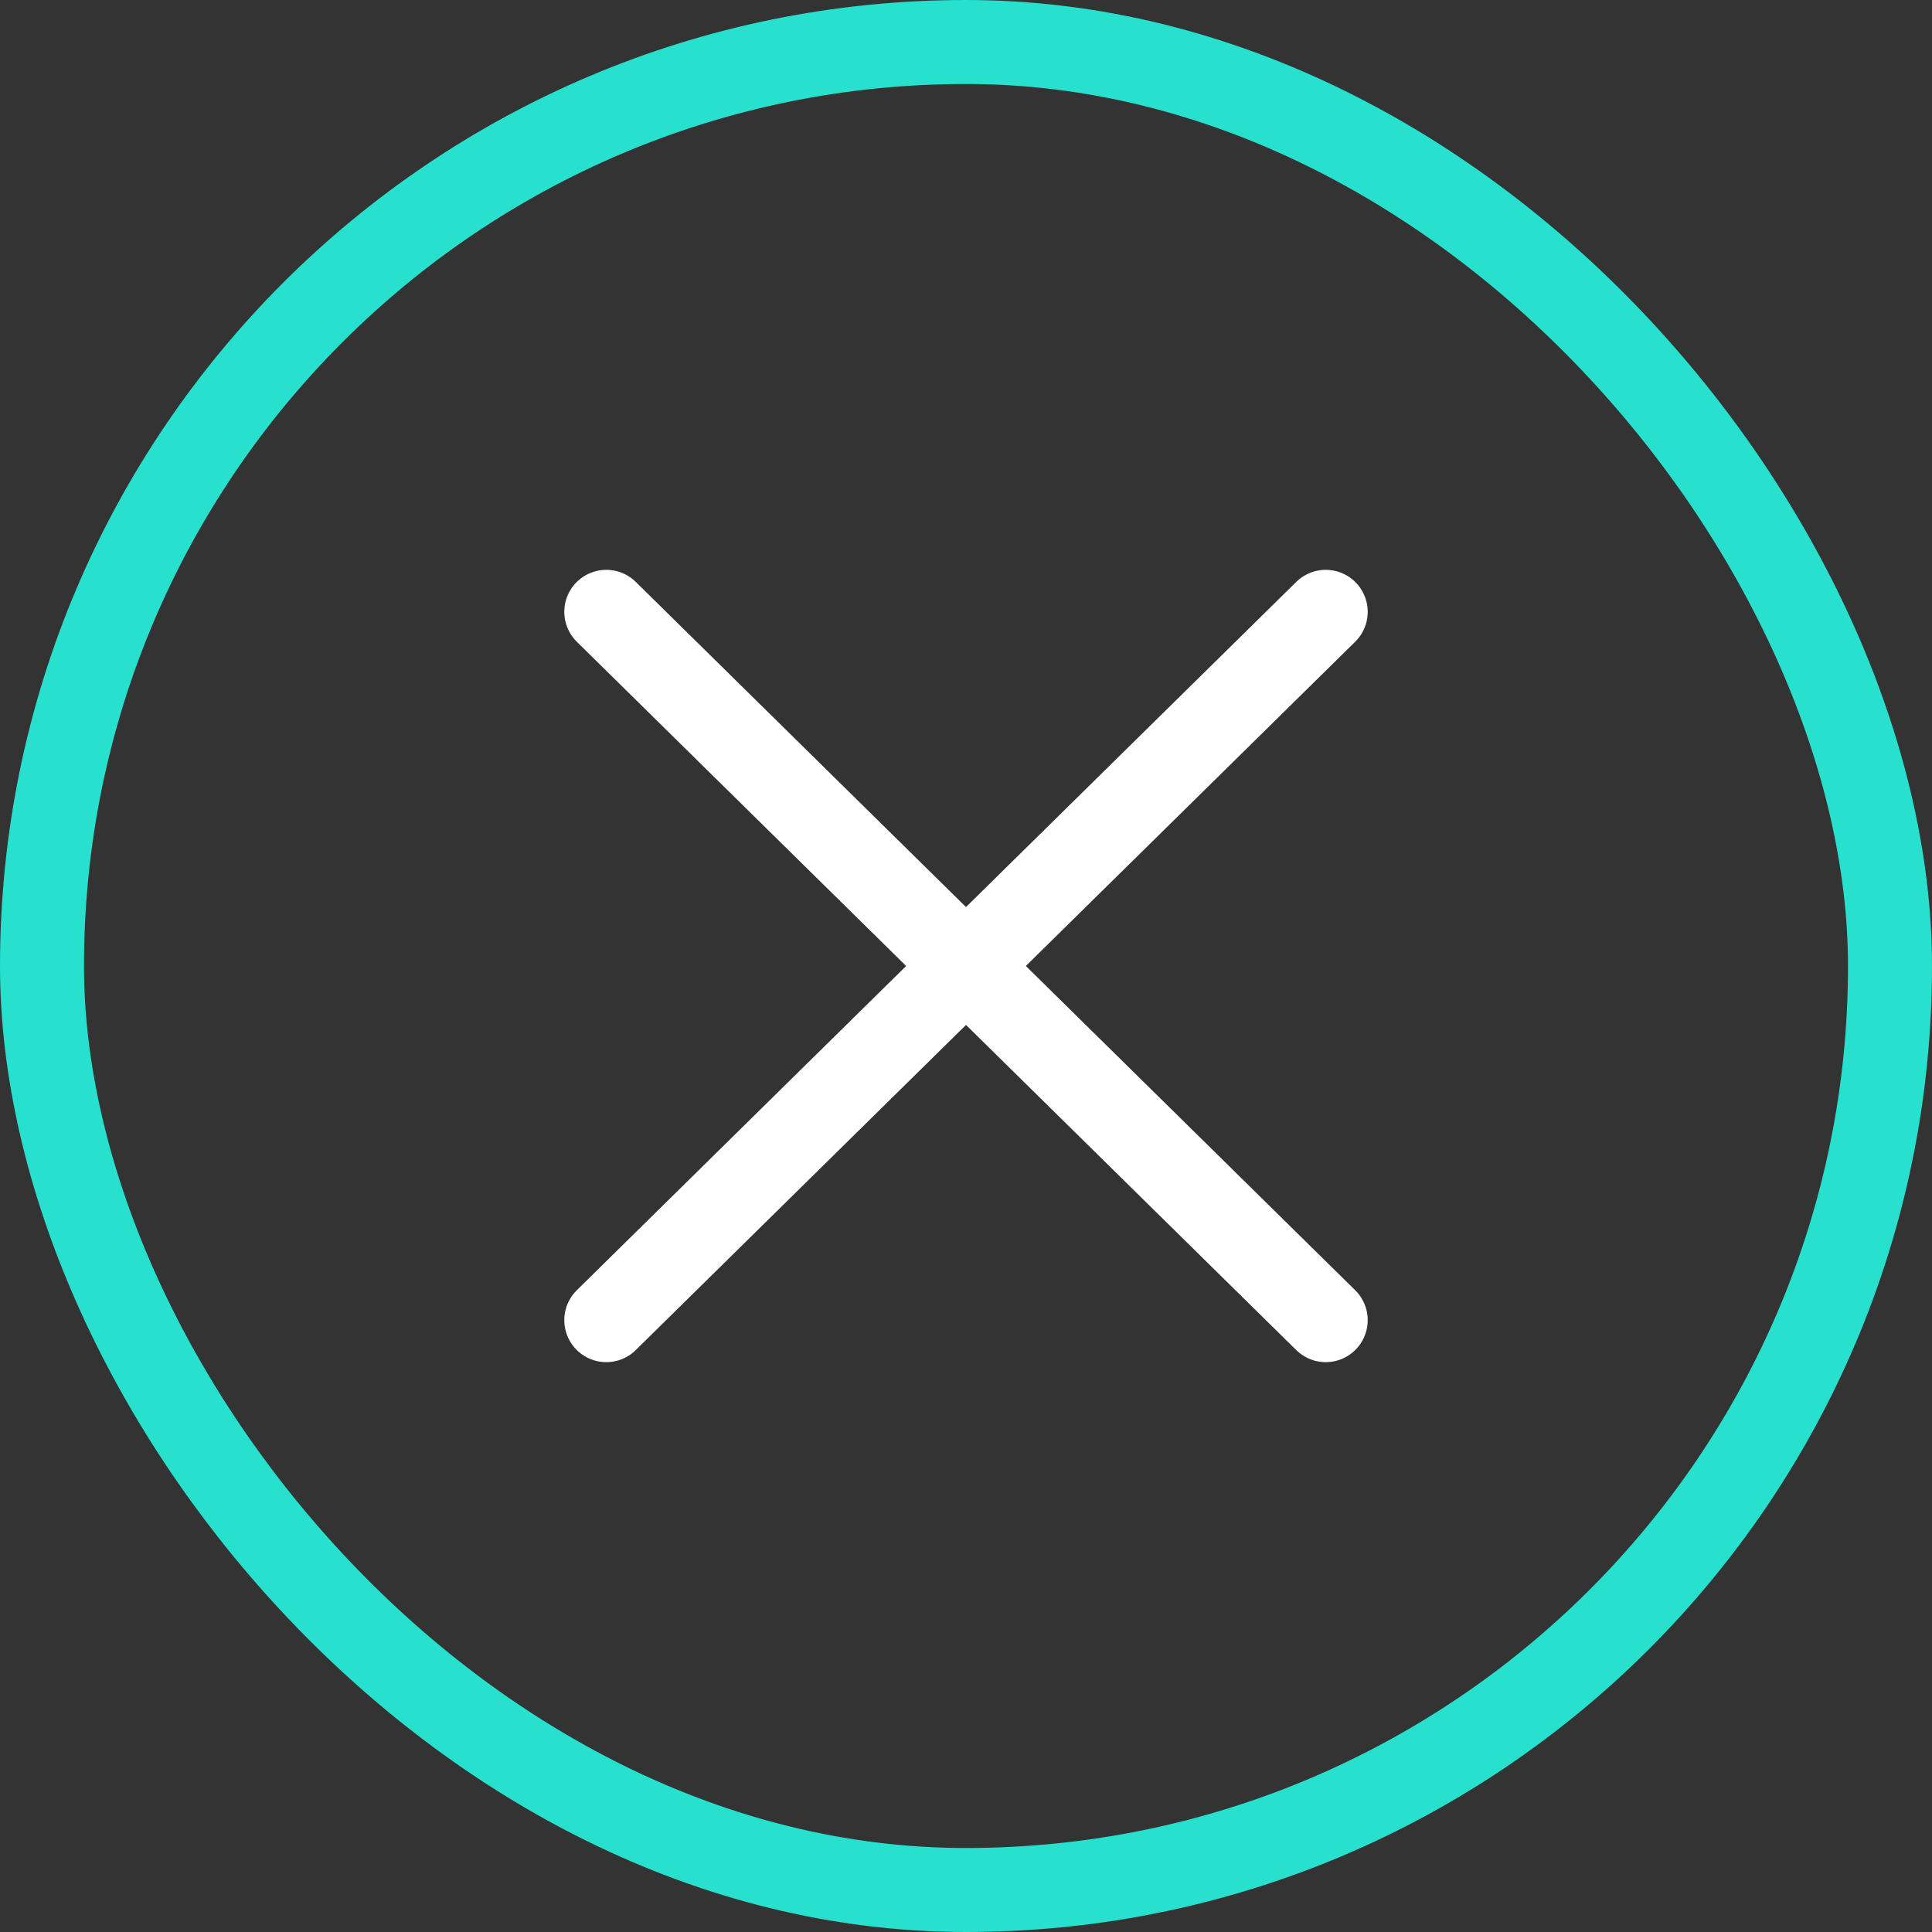
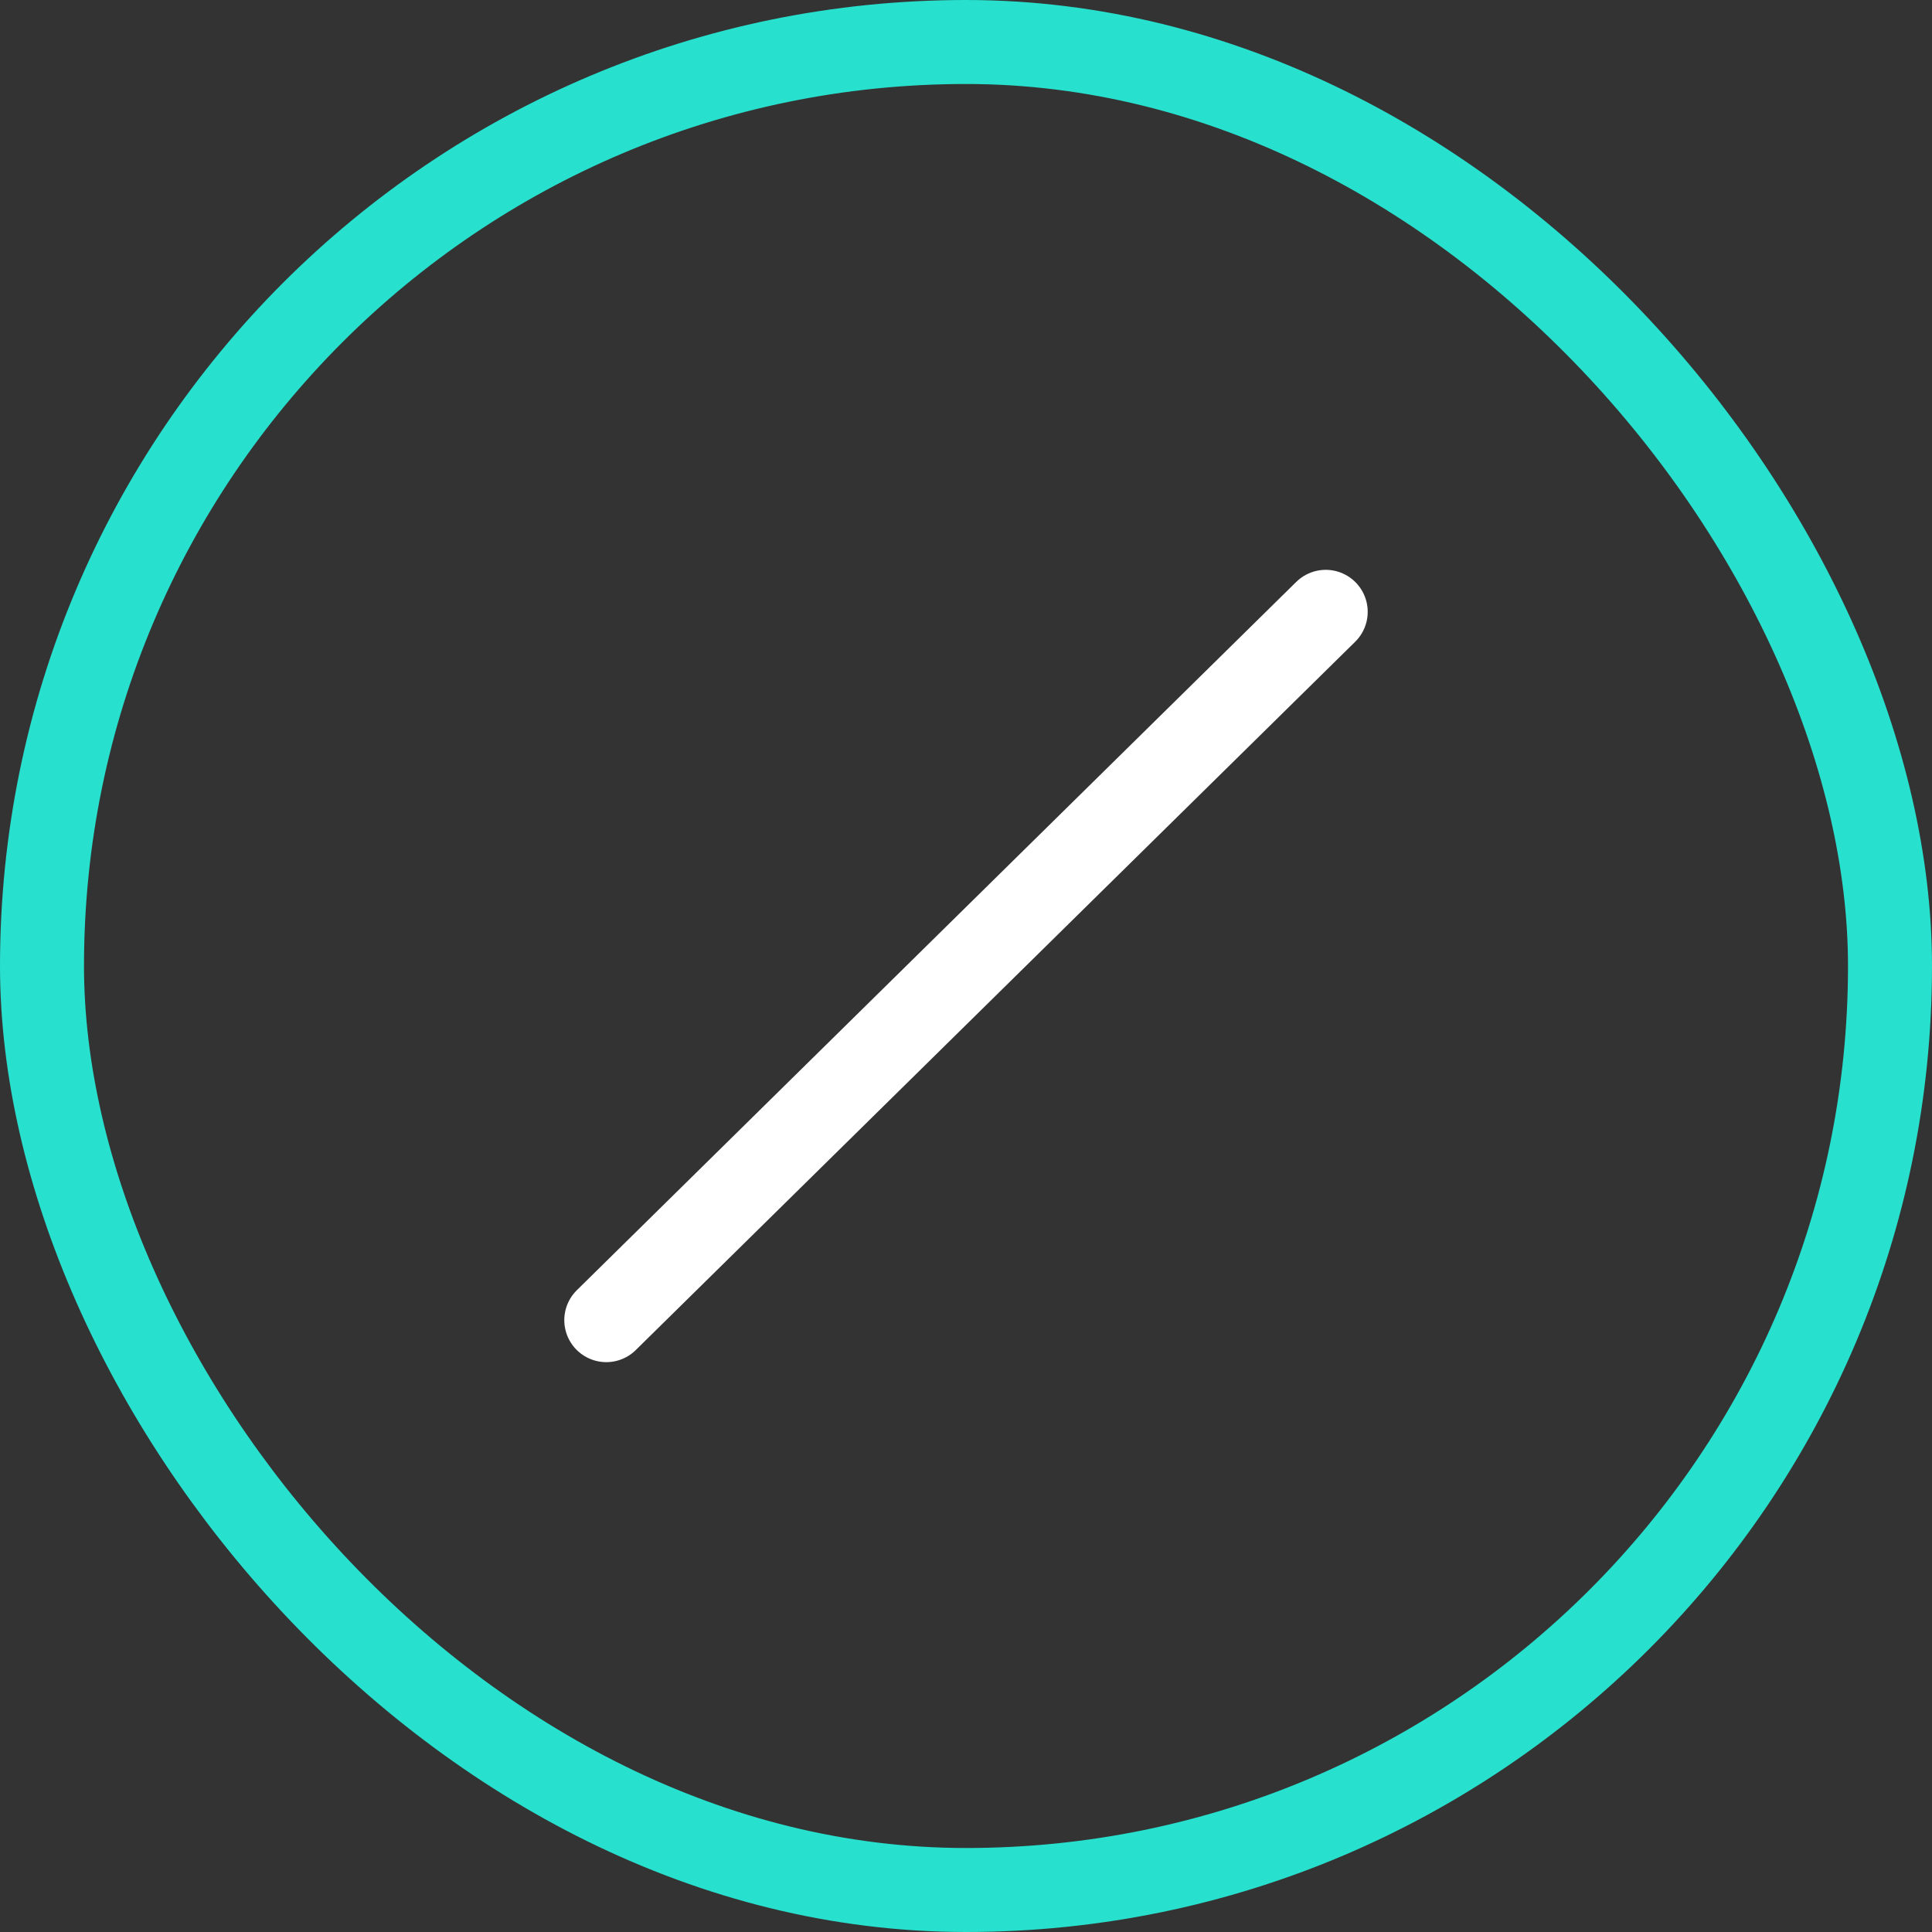
<svg xmlns="http://www.w3.org/2000/svg" id="Componente_1_16" data-name="Componente 1 – 16" width="92" height="92" viewBox="0 0 92 92">
  <rect x="0" y="0" width="92" height="92" fill="#333333" stroke="none" />
  <g id="Retângulo_26" data-name="Retângulo 26" fill="none" stroke="#27e0cd" stroke-width="4">
-     <rect width="92" height="92" rx="46" stroke="none" />
    <rect x="2" y="2" width="88" height="88" rx="44" fill="none" />
  </g>
-   <line id="Linha_7" data-name="Linha 7" x2="34.258" y2="33.729" transform="translate(28.871 29.135)" fill="none" stroke="#fff" stroke-linecap="round" stroke-width="4" />
  <line id="Linha_9" data-name="Linha 9" y1="33.729" x2="34.258" transform="translate(28.871 29.135)" fill="none" stroke="#fff" stroke-linecap="round" stroke-width="4" />
</svg>